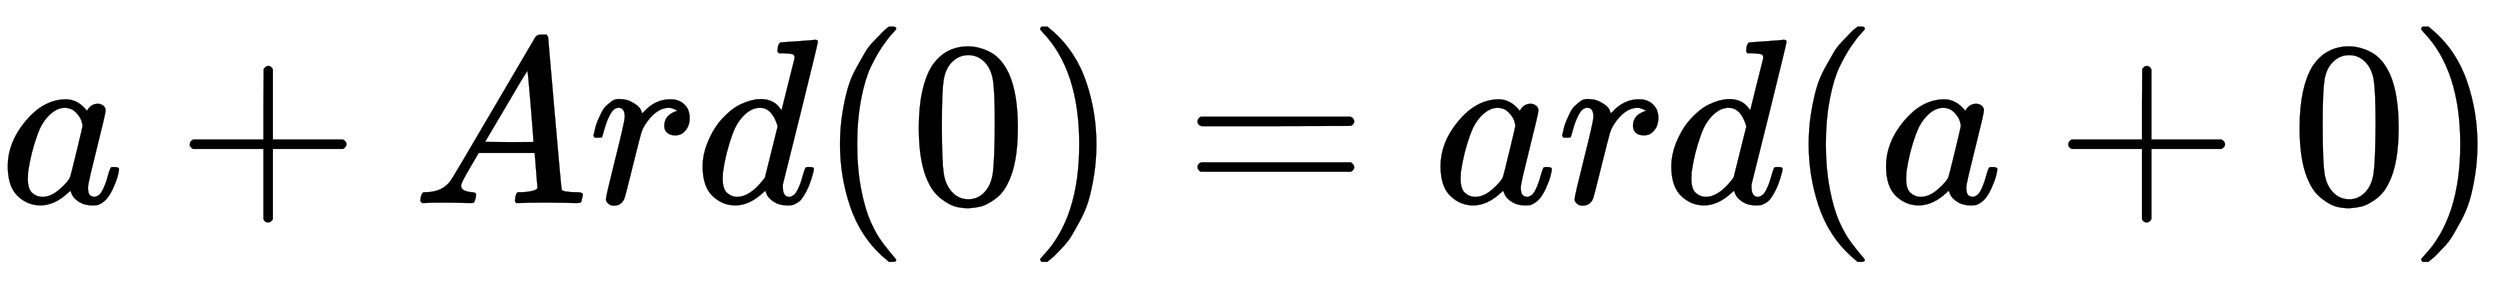
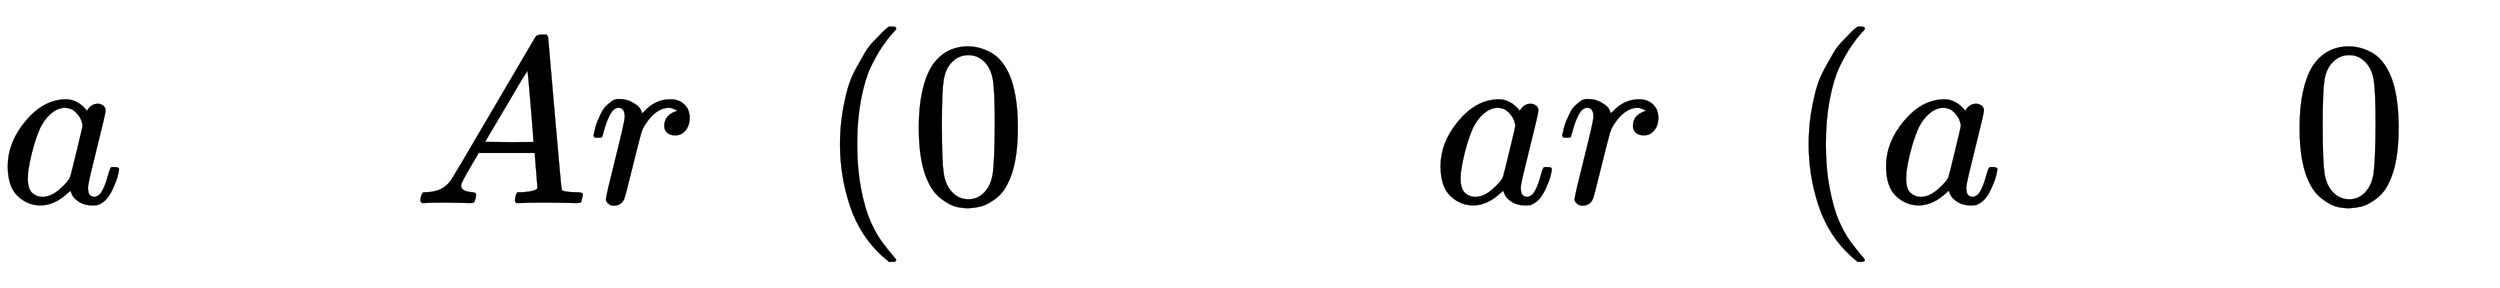
<svg xmlns="http://www.w3.org/2000/svg" xmlns:xlink="http://www.w3.org/1999/xlink" width="24.684ex" height="2.843ex" style="vertical-align: -0.838ex;" viewBox="0 -863.1 10627.9 1223.9" role="img" focusable="false" aria-labelledby="MathJax-SVG-1-Title">
  <title id="MathJax-SVG-1-Title">{\displaystyle a+Ard(0)=ard(a+0)}</title>
  <defs aria-hidden="true">
    <path stroke-width="1" id="E1-MJMATHI-61" d="M33 157Q33 258 109 349T280 441Q331 441 370 392Q386 422 416 422Q429 422 439 414T449 394Q449 381 412 234T374 68Q374 43 381 35T402 26Q411 27 422 35Q443 55 463 131Q469 151 473 152Q475 153 483 153H487Q506 153 506 144Q506 138 501 117T481 63T449 13Q436 0 417 -8Q409 -10 393 -10Q359 -10 336 5T306 36L300 51Q299 52 296 50Q294 48 292 46Q233 -10 172 -10Q117 -10 75 30T33 157ZM351 328Q351 334 346 350T323 385T277 405Q242 405 210 374T160 293Q131 214 119 129Q119 126 119 118T118 106Q118 61 136 44T179 26Q217 26 254 59T298 110Q300 114 325 217T351 328Z" />
-     <path stroke-width="1" id="E1-MJMAIN-2B" d="M56 237T56 250T70 270H369V420L370 570Q380 583 389 583Q402 583 409 568V270H707Q722 262 722 250T707 230H409V-68Q401 -82 391 -82H389H387Q375 -82 369 -68V230H70Q56 237 56 250Z" />
    <path stroke-width="1" id="E1-MJMATHI-41" d="M208 74Q208 50 254 46Q272 46 272 35Q272 34 270 22Q267 8 264 4T251 0Q249 0 239 0T205 1T141 2Q70 2 50 0H42Q35 7 35 11Q37 38 48 46H62Q132 49 164 96Q170 102 345 401T523 704Q530 716 547 716H555H572Q578 707 578 706L606 383Q634 60 636 57Q641 46 701 46Q726 46 726 36Q726 34 723 22Q720 7 718 4T704 0Q701 0 690 0T651 1T578 2Q484 2 455 0H443Q437 6 437 9T439 27Q443 40 445 43L449 46H469Q523 49 533 63L521 213H283L249 155Q208 86 208 74ZM516 260Q516 271 504 416T490 562L463 519Q447 492 400 412L310 260L413 259Q516 259 516 260Z" />
    <path stroke-width="1" id="E1-MJMATHI-72" d="M21 287Q22 290 23 295T28 317T38 348T53 381T73 411T99 433T132 442Q161 442 183 430T214 408T225 388Q227 382 228 382T236 389Q284 441 347 441H350Q398 441 422 400Q430 381 430 363Q430 333 417 315T391 292T366 288Q346 288 334 299T322 328Q322 376 378 392Q356 405 342 405Q286 405 239 331Q229 315 224 298T190 165Q156 25 151 16Q138 -11 108 -11Q95 -11 87 -5T76 7T74 17Q74 30 114 189T154 366Q154 405 128 405Q107 405 92 377T68 316T57 280Q55 278 41 278H27Q21 284 21 287Z" />
-     <path stroke-width="1" id="E1-MJMATHI-64" d="M366 683Q367 683 438 688T511 694Q523 694 523 686Q523 679 450 384T375 83T374 68Q374 26 402 26Q411 27 422 35Q443 55 463 131Q469 151 473 152Q475 153 483 153H487H491Q506 153 506 145Q506 140 503 129Q490 79 473 48T445 8T417 -8Q409 -10 393 -10Q359 -10 336 5T306 36L300 51Q299 52 296 50Q294 48 292 46Q233 -10 172 -10Q117 -10 75 30T33 157Q33 205 53 255T101 341Q148 398 195 420T280 442Q336 442 364 400Q369 394 369 396Q370 400 396 505T424 616Q424 629 417 632T378 637H357Q351 643 351 645T353 664Q358 683 366 683ZM352 326Q329 405 277 405Q242 405 210 374T160 293Q131 214 119 129Q119 126 119 118T118 106Q118 61 136 44T179 26Q233 26 290 98L298 109L352 326Z" />
    <path stroke-width="1" id="E1-MJMAIN-28" d="M94 250Q94 319 104 381T127 488T164 576T202 643T244 695T277 729T302 750H315H319Q333 750 333 741Q333 738 316 720T275 667T226 581T184 443T167 250T184 58T225 -81T274 -167T316 -220T333 -241Q333 -250 318 -250H315H302L274 -226Q180 -141 137 -14T94 250Z" />
    <path stroke-width="1" id="E1-MJMAIN-30" d="M96 585Q152 666 249 666Q297 666 345 640T423 548Q460 465 460 320Q460 165 417 83Q397 41 362 16T301 -15T250 -22Q224 -22 198 -16T137 16T82 83Q39 165 39 320Q39 494 96 585ZM321 597Q291 629 250 629Q208 629 178 597Q153 571 145 525T137 333Q137 175 145 125T181 46Q209 16 250 16Q290 16 318 46Q347 76 354 130T362 333Q362 478 354 524T321 597Z" />
-     <path stroke-width="1" id="E1-MJMAIN-29" d="M60 749L64 750Q69 750 74 750H86L114 726Q208 641 251 514T294 250Q294 182 284 119T261 12T224 -76T186 -143T145 -194T113 -227T90 -246Q87 -249 86 -250H74Q66 -250 63 -250T58 -247T55 -238Q56 -237 66 -225Q221 -64 221 250T66 725Q56 737 55 738Q55 746 60 749Z" />
-     <path stroke-width="1" id="E1-MJMAIN-3D" d="M56 347Q56 360 70 367H707Q722 359 722 347Q722 336 708 328L390 327H72Q56 332 56 347ZM56 153Q56 168 72 173H708Q722 163 722 153Q722 140 707 133H70Q56 140 56 153Z" />
  </defs>
  <g stroke="currentColor" fill="currentColor" stroke-width="0" transform="matrix(1 0 0 -1 0 0)" aria-hidden="true">
    <use xlink:href="#E1-MJMATHI-61" x="0" y="0" />
    <use xlink:href="#E1-MJMAIN-2B" x="751" y="0" />
    <use xlink:href="#E1-MJMATHI-41" x="1752" y="0" />
    <use xlink:href="#E1-MJMATHI-72" x="2502" y="0" />
    <use xlink:href="#E1-MJMATHI-64" x="2954" y="0" />
    <use xlink:href="#E1-MJMAIN-28" x="3477" y="0" />
    <use xlink:href="#E1-MJMAIN-30" x="3867" y="0" />
    <use xlink:href="#E1-MJMAIN-29" x="4367" y="0" />
    <use xlink:href="#E1-MJMAIN-3D" x="5035" y="0" />
    <use xlink:href="#E1-MJMATHI-61" x="6091" y="0" />
    <use xlink:href="#E1-MJMATHI-72" x="6620" y="0" />
    <use xlink:href="#E1-MJMATHI-64" x="7072" y="0" />
    <use xlink:href="#E1-MJMAIN-28" x="7595" y="0" />
    <use xlink:href="#E1-MJMATHI-61" x="7985" y="0" />
    <use xlink:href="#E1-MJMAIN-2B" x="8737" y="0" />
    <use xlink:href="#E1-MJMAIN-30" x="9737" y="0" />
    <use xlink:href="#E1-MJMAIN-29" x="10238" y="0" />
  </g>
</svg>